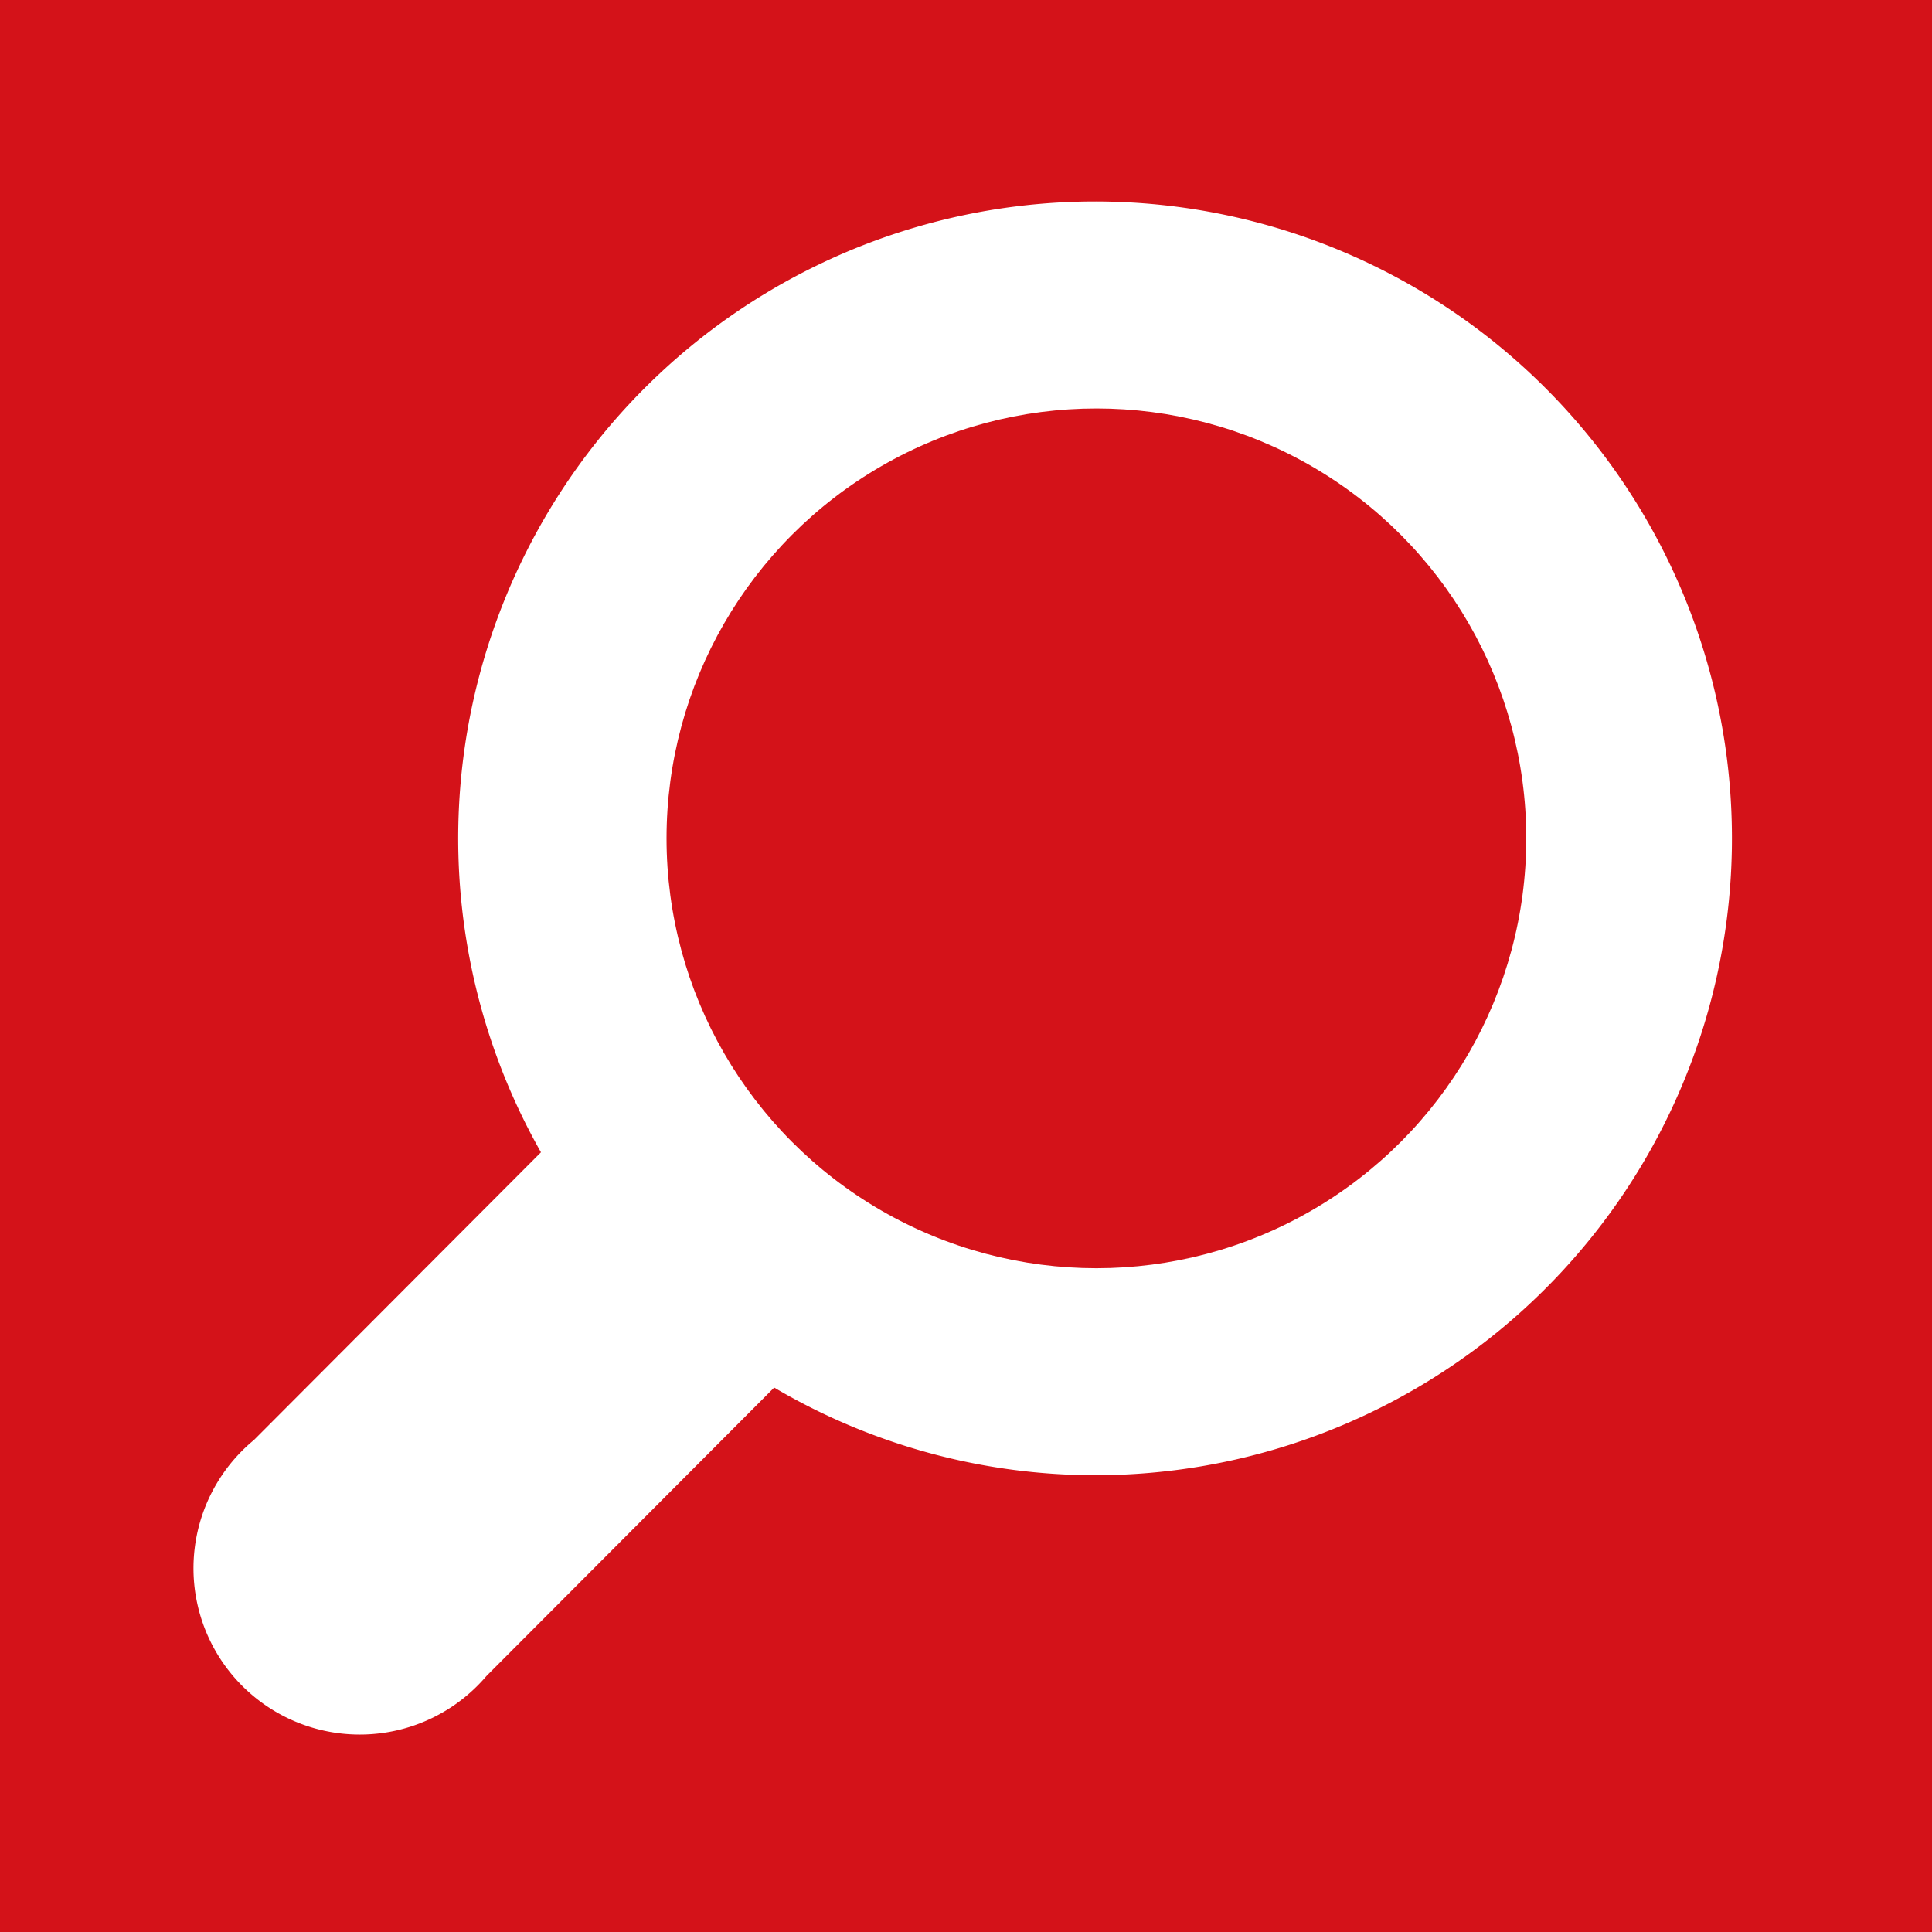
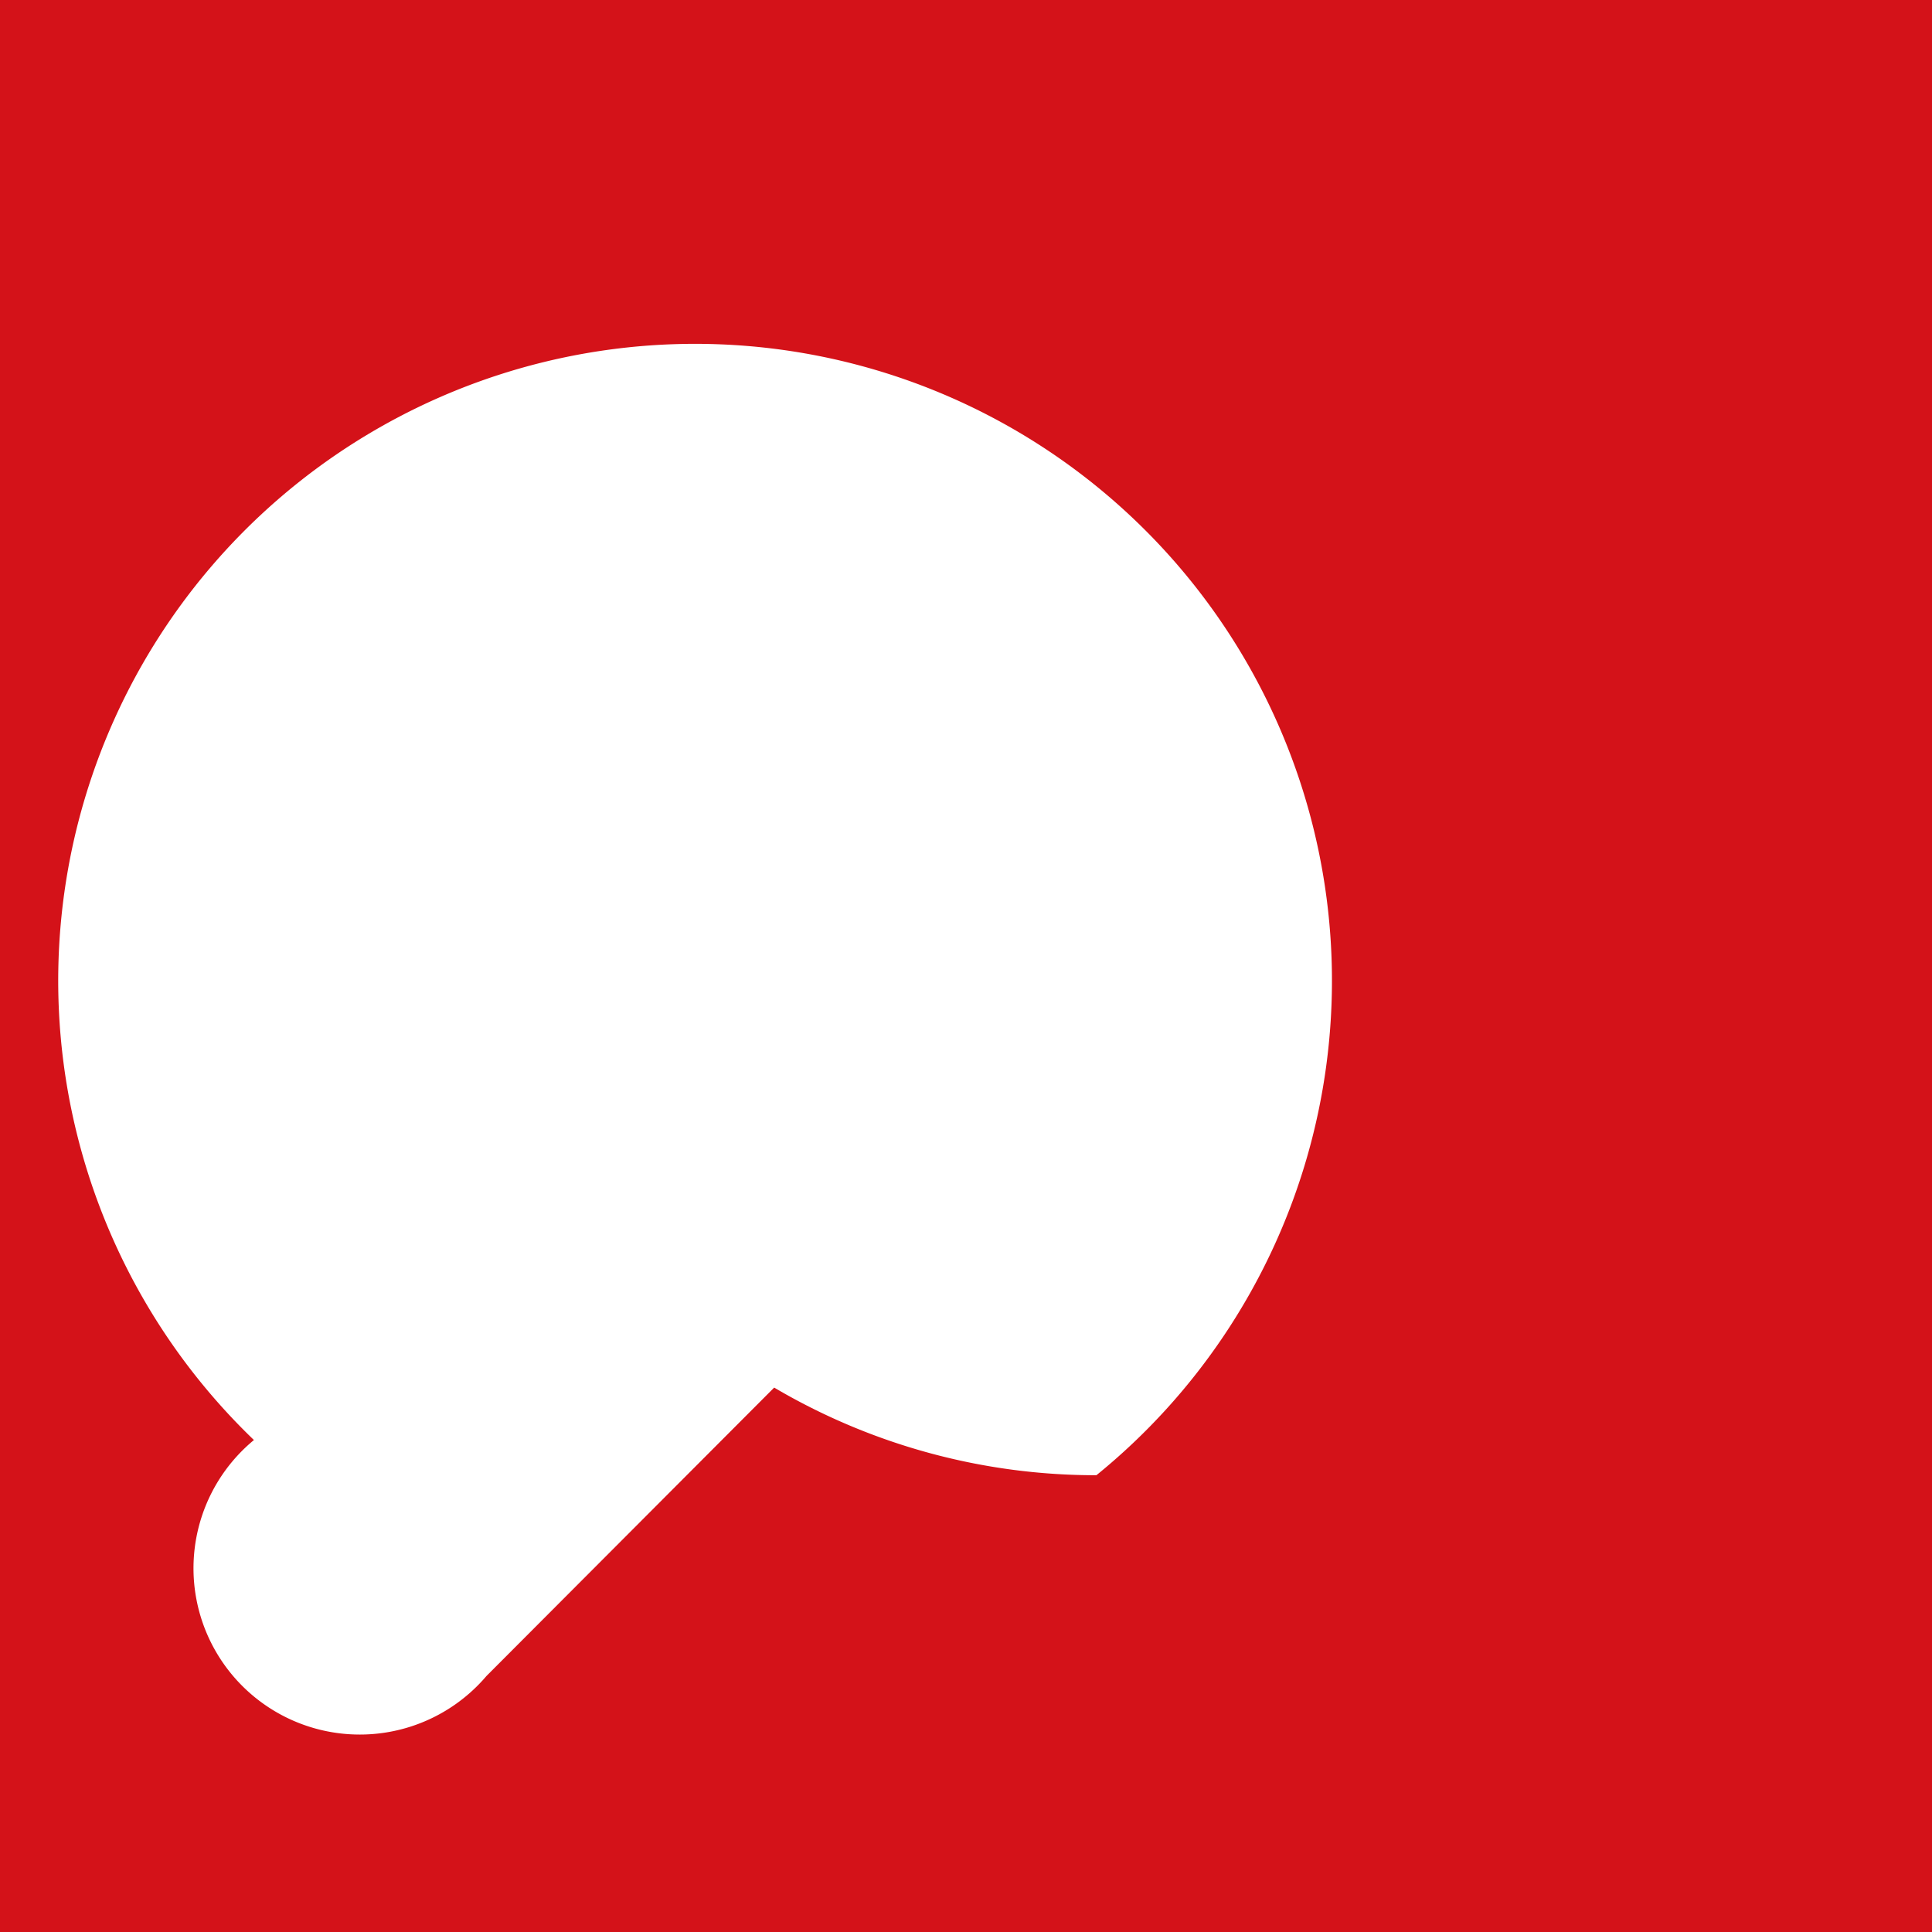
<svg xmlns="http://www.w3.org/2000/svg" id="Ebene_1" data-name="Ebene 1" viewBox="0 0 28 28">
  <defs>
    <style>.cls-1{fill:#d41219;}</style>
  </defs>
  <title>suche</title>
-   <path class="cls-1" d="M79.78,75.56v28h28v-28h-28ZM95.67,96.94A9.18,9.18,0,0,1,91,95.67l-4.17,4.18a2.41,2.41,0,1,1-3.37-3.42l4.16-4.17A9.23,9.23,0,1,1,95.67,96.94Z" transform="translate(-79.78 -75.56)" />
-   <circle class="cls-1" cx="15.89" cy="12.15" r="6.23" />
+   <path class="cls-1" d="M79.78,75.56v28h28v-28h-28ZM95.67,96.94A9.18,9.18,0,0,1,91,95.67l-4.17,4.18a2.41,2.41,0,1,1-3.37-3.42A9.23,9.23,0,1,1,95.67,96.94Z" transform="translate(-79.78 -75.56)" />
</svg>